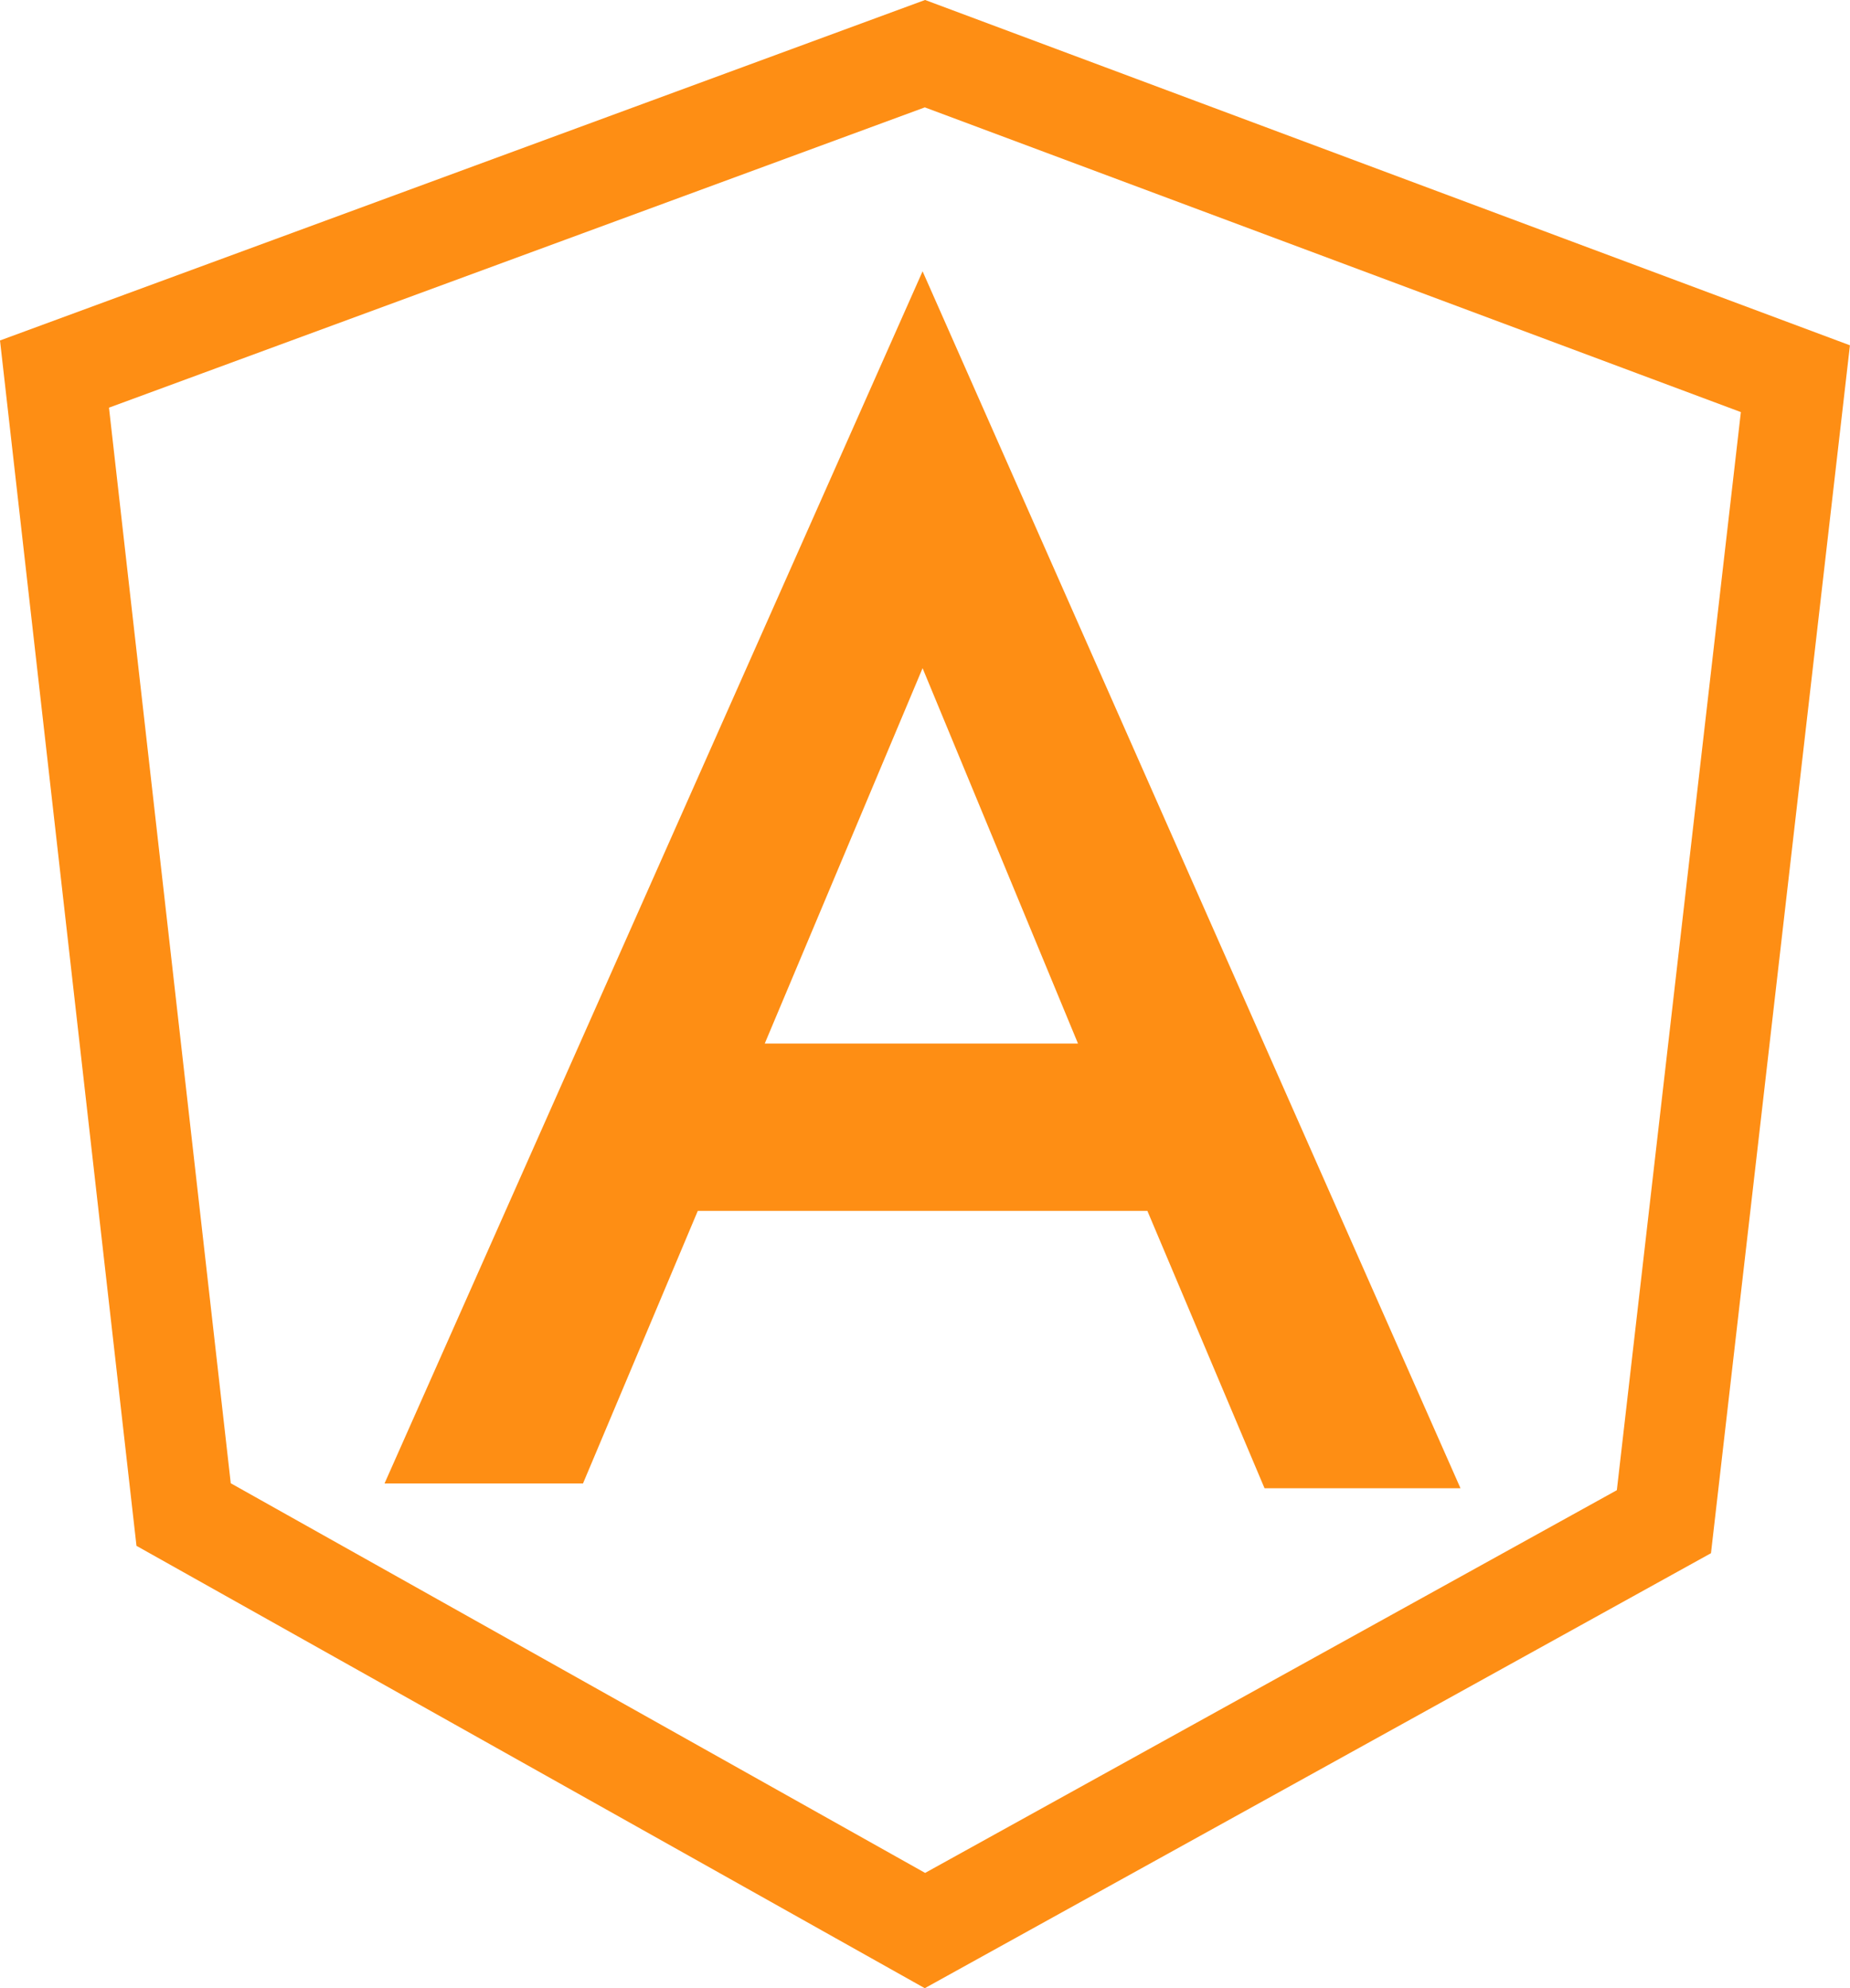
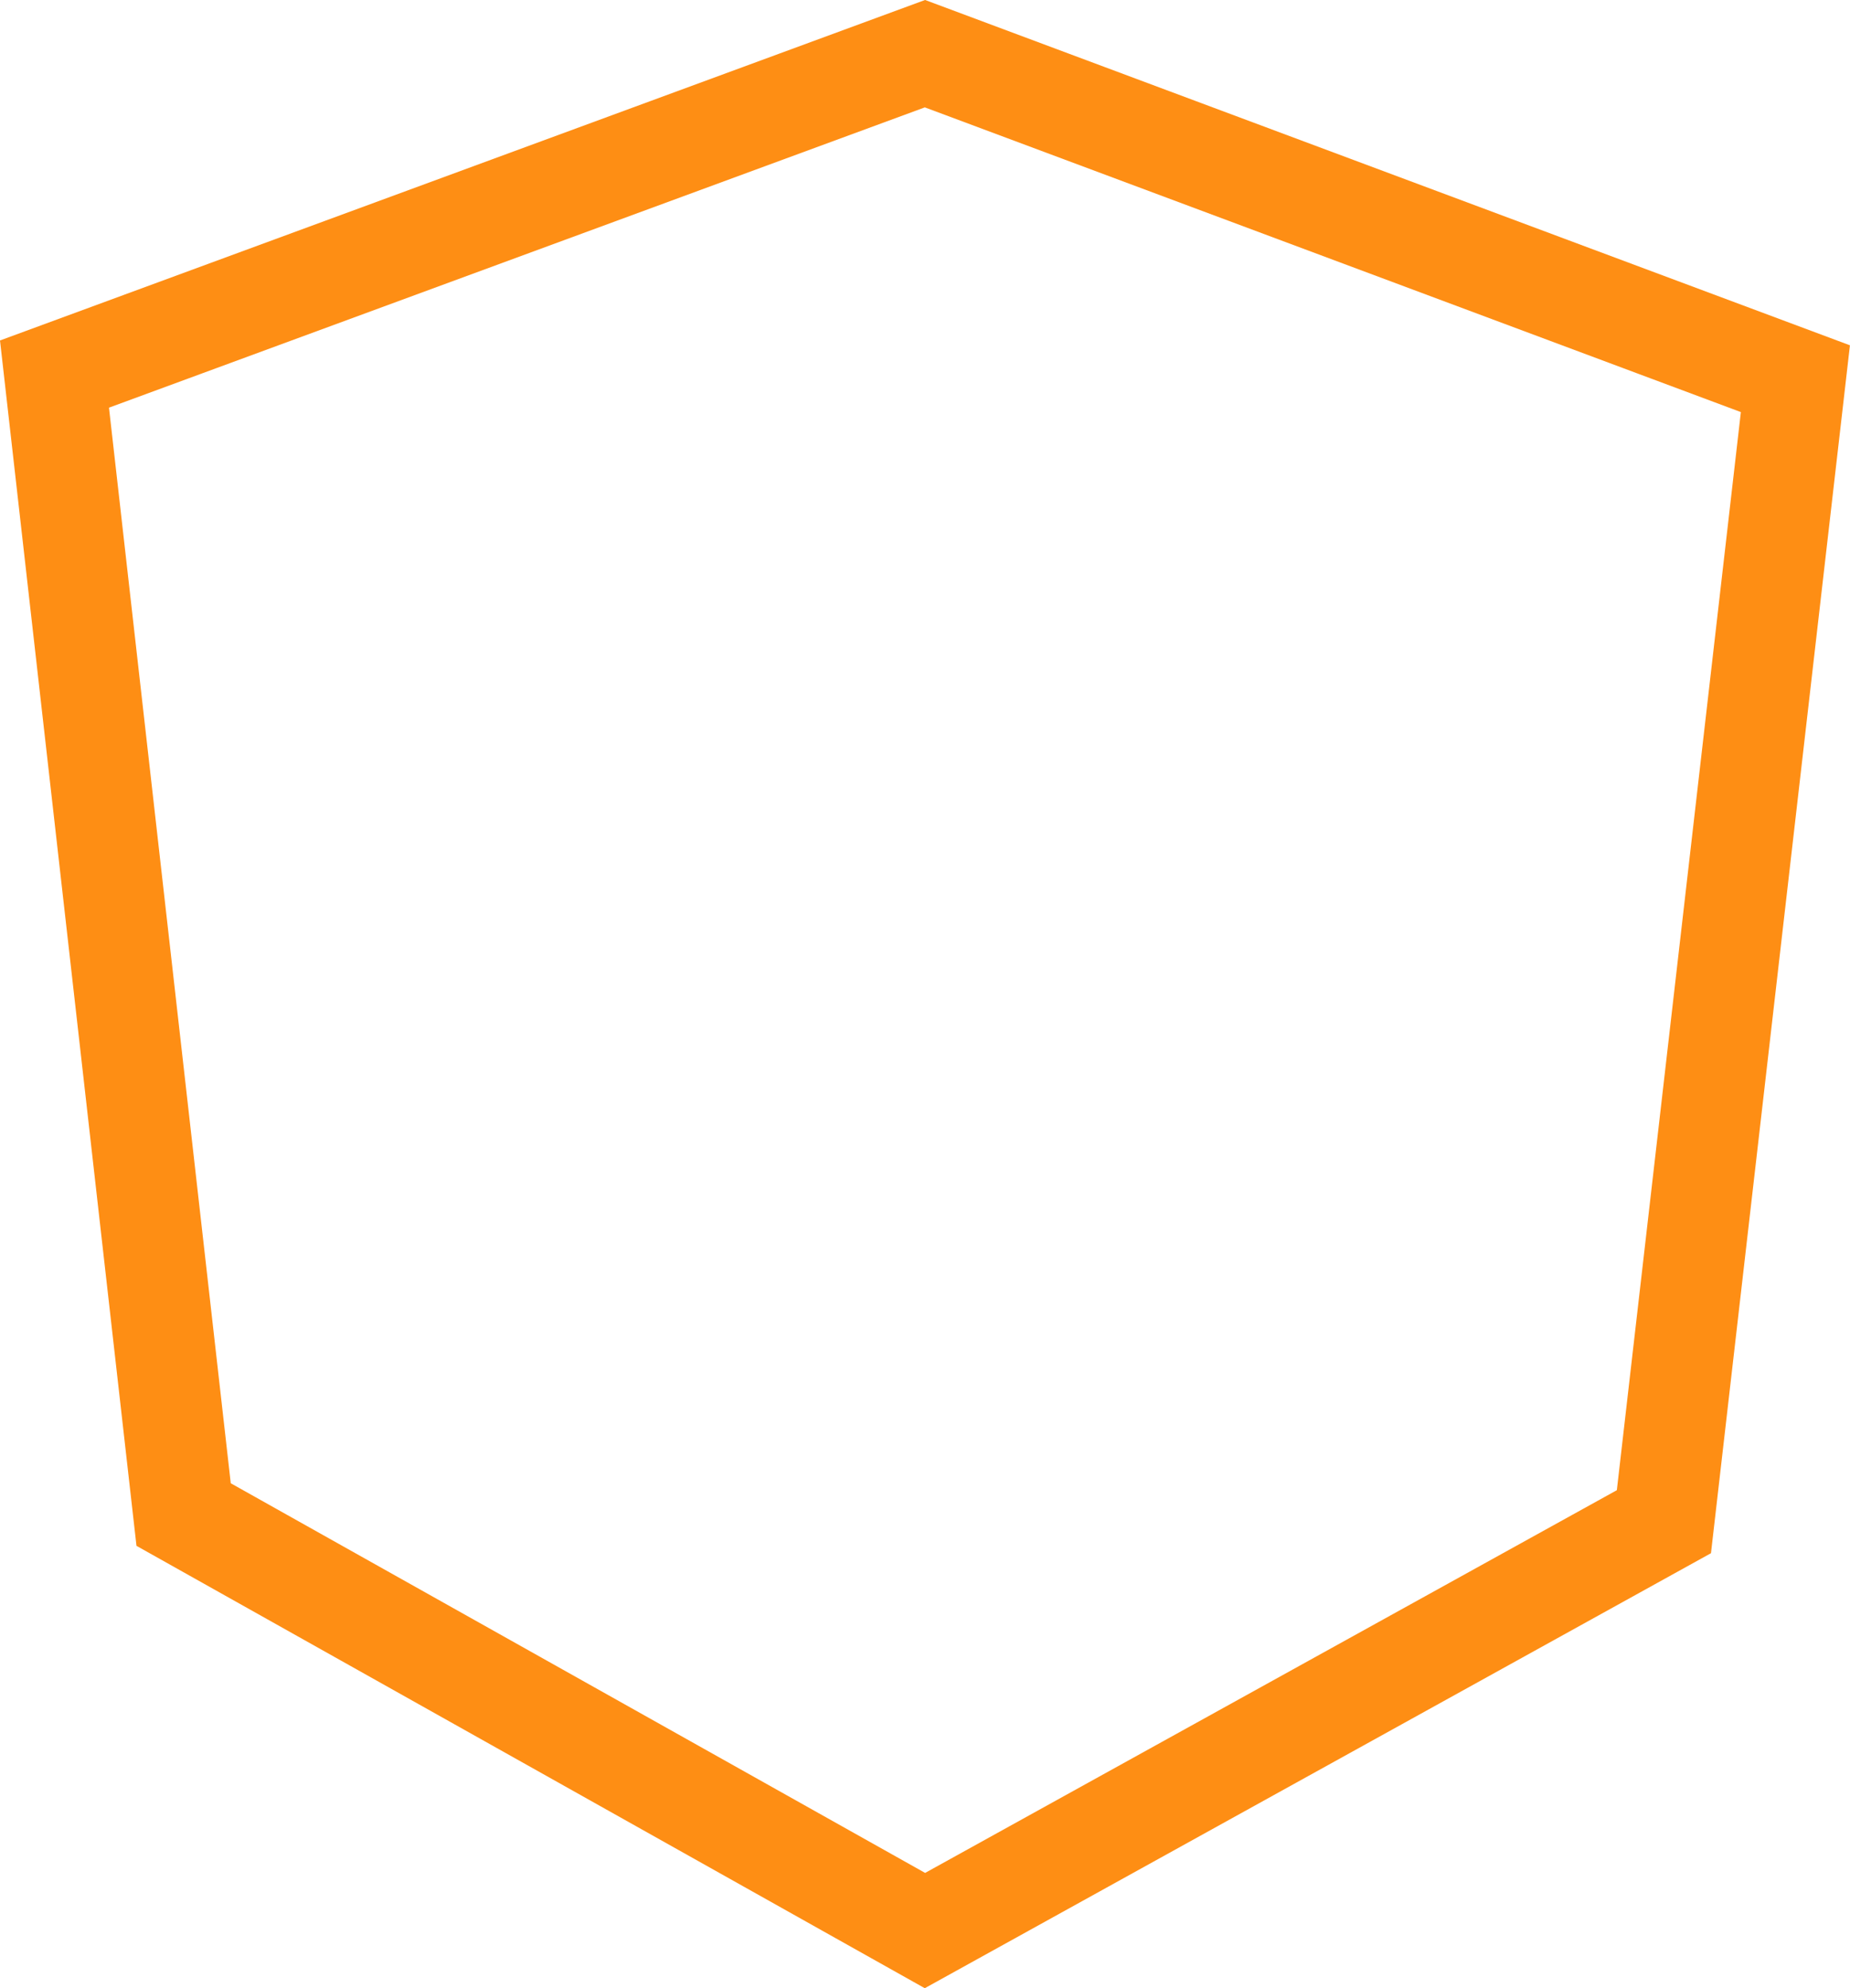
<svg xmlns="http://www.w3.org/2000/svg" width="36.734" height="39.487" viewBox="0 0 36.734 39.487">
  <defs>
    <clipPath id="clip-path">
      <rect id="Rectangle_3584" data-name="Rectangle 3584" width="36.734" height="39.487" transform="translate(0 0)" fill="none" />
    </clipPath>
  </defs>
  <g id="angular" transform="translate(0 0)">
    <g id="Group_3349" data-name="Group 3349">
      <g id="Group_3348" data-name="Group 3348" clip-path="url(#clip-path)">
        <path id="Path_9060" data-name="Path 9060" d="M18.366,1.066,1.082,7.429l2.564,22.65,14.72,8.262,14.673-8.12,2.611-22.7Z" fill="none" stroke="#fe8e14" stroke-width="2" />
      </g>
    </g>
-     <path id="Path_9061" data-name="Path 9061" d="M18.319,5.388,7.635,29.462h3.941l2.279-5.413h8.928l2.326,5.508H29ZM15.185,20.725l3.134-7.455,3.086,7.455Z" fill="#fe8e14" />
  </g>
</svg>